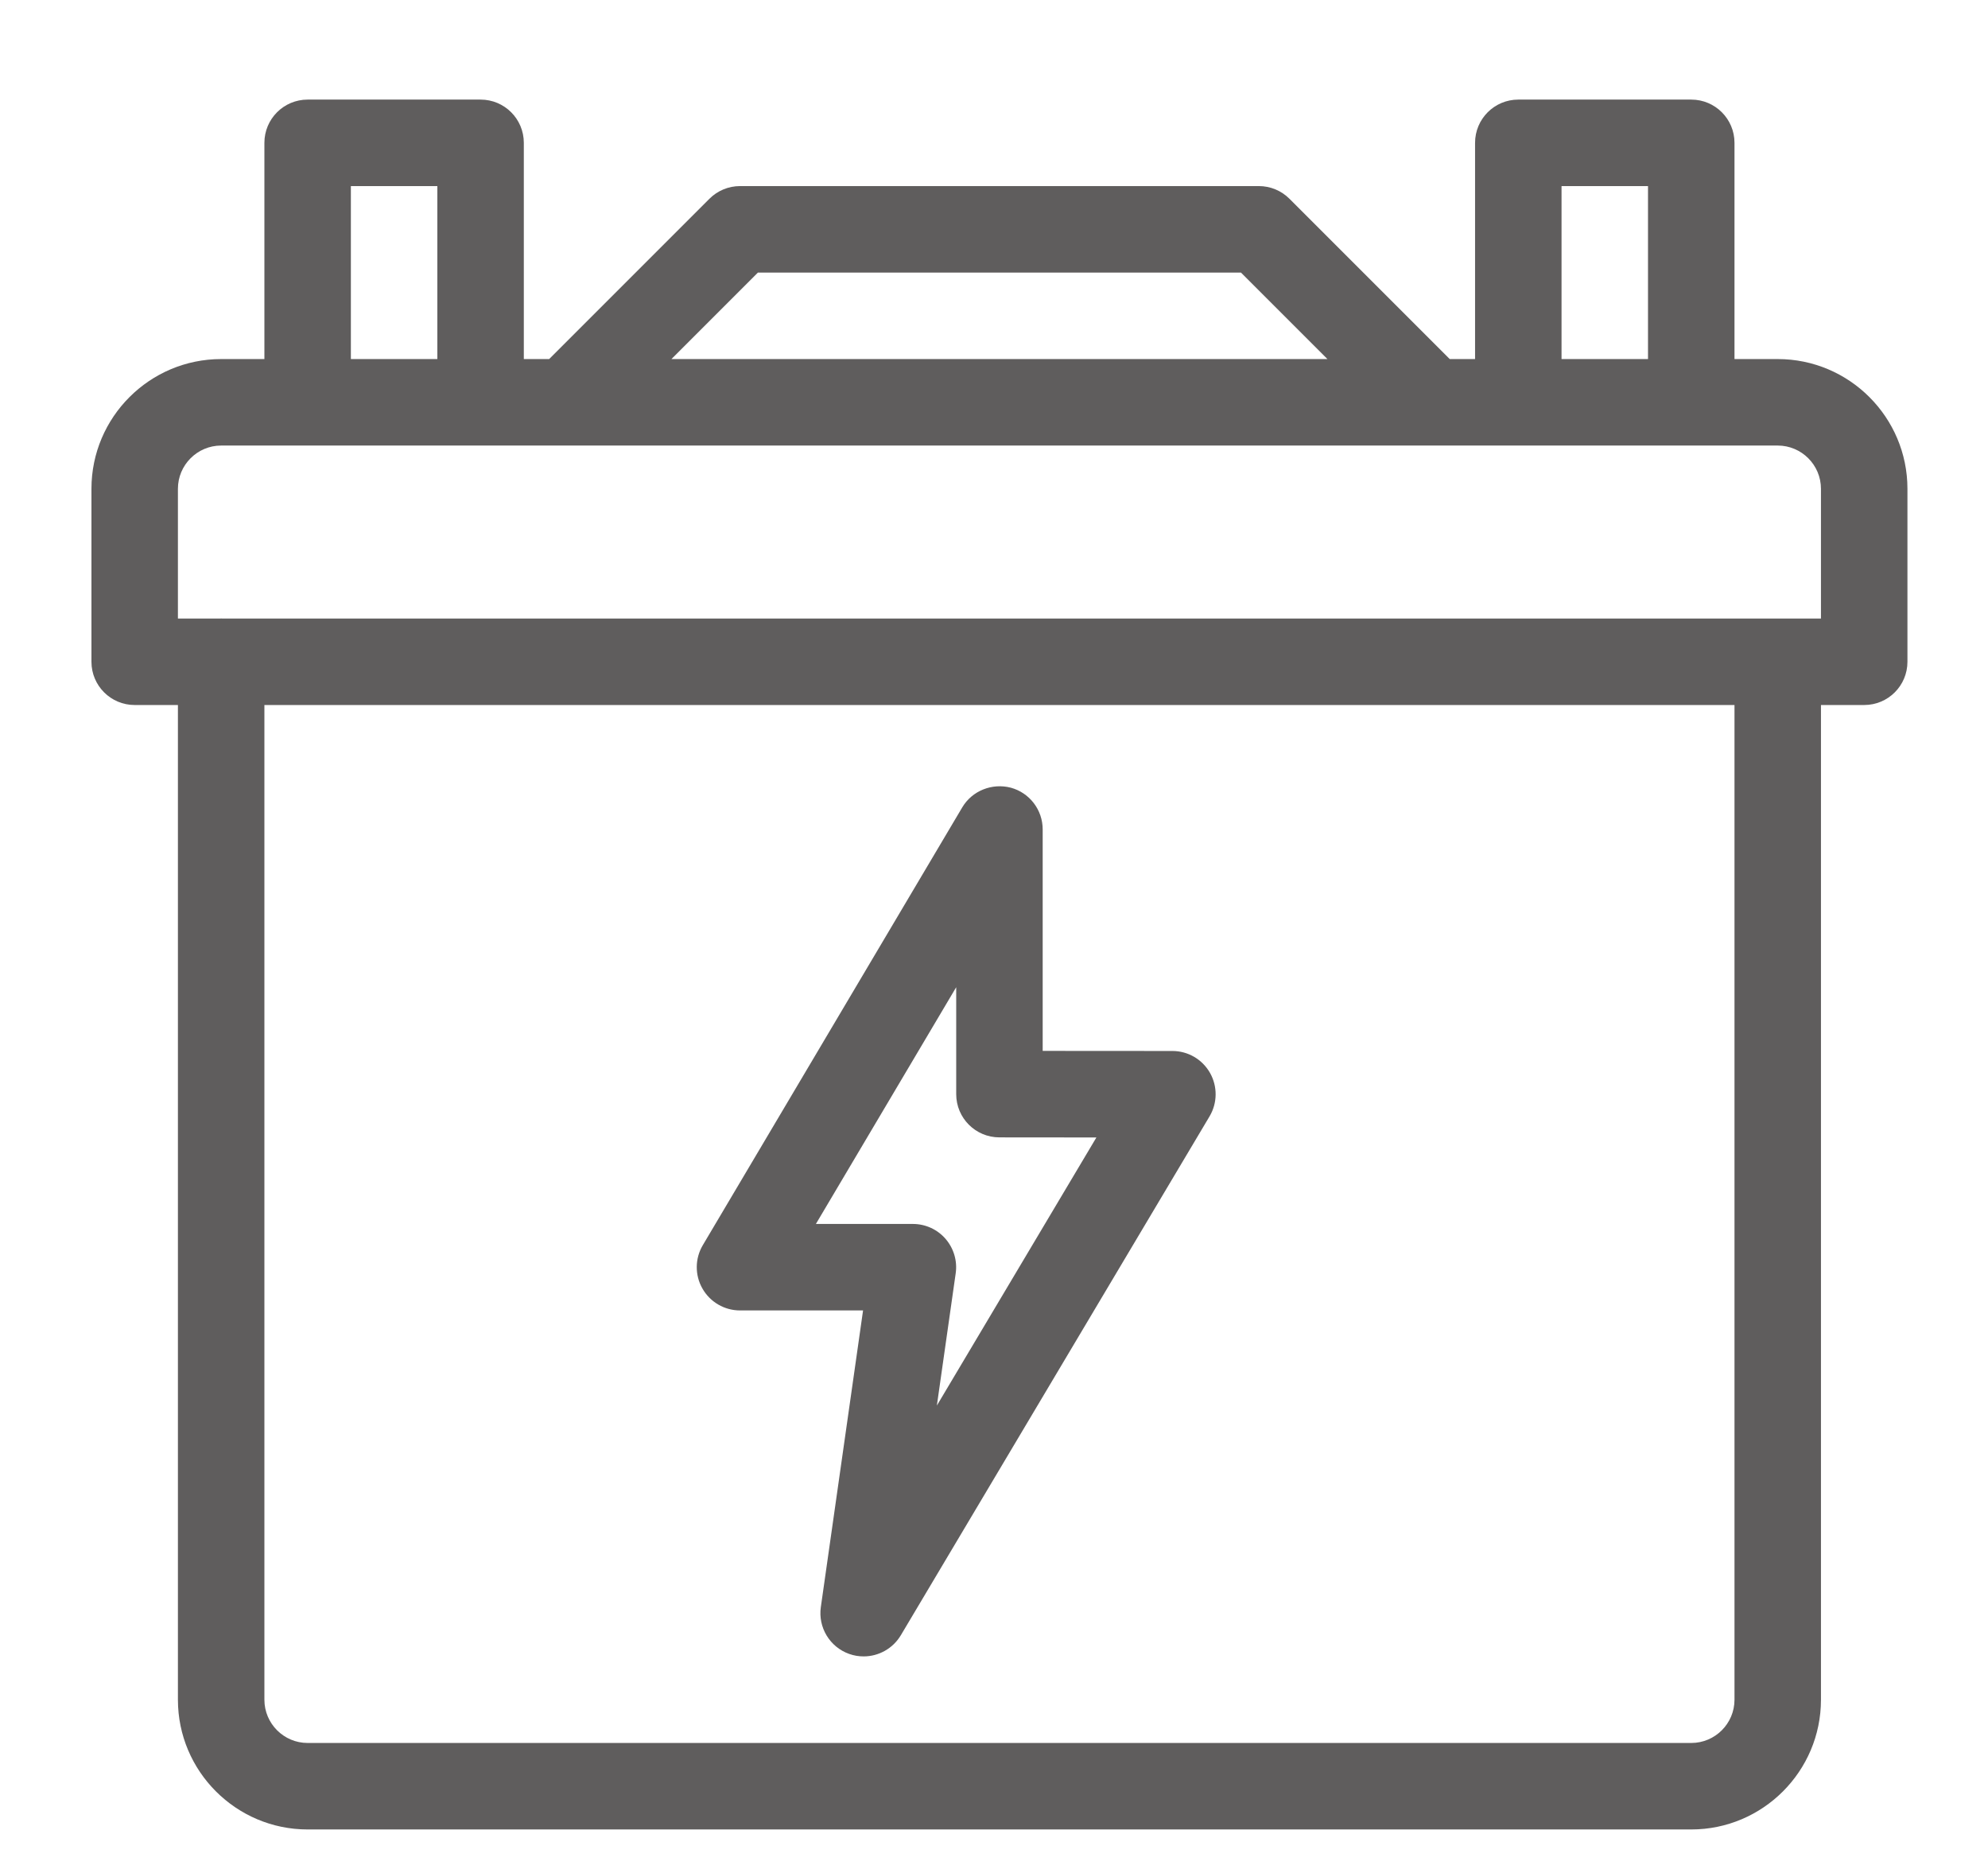
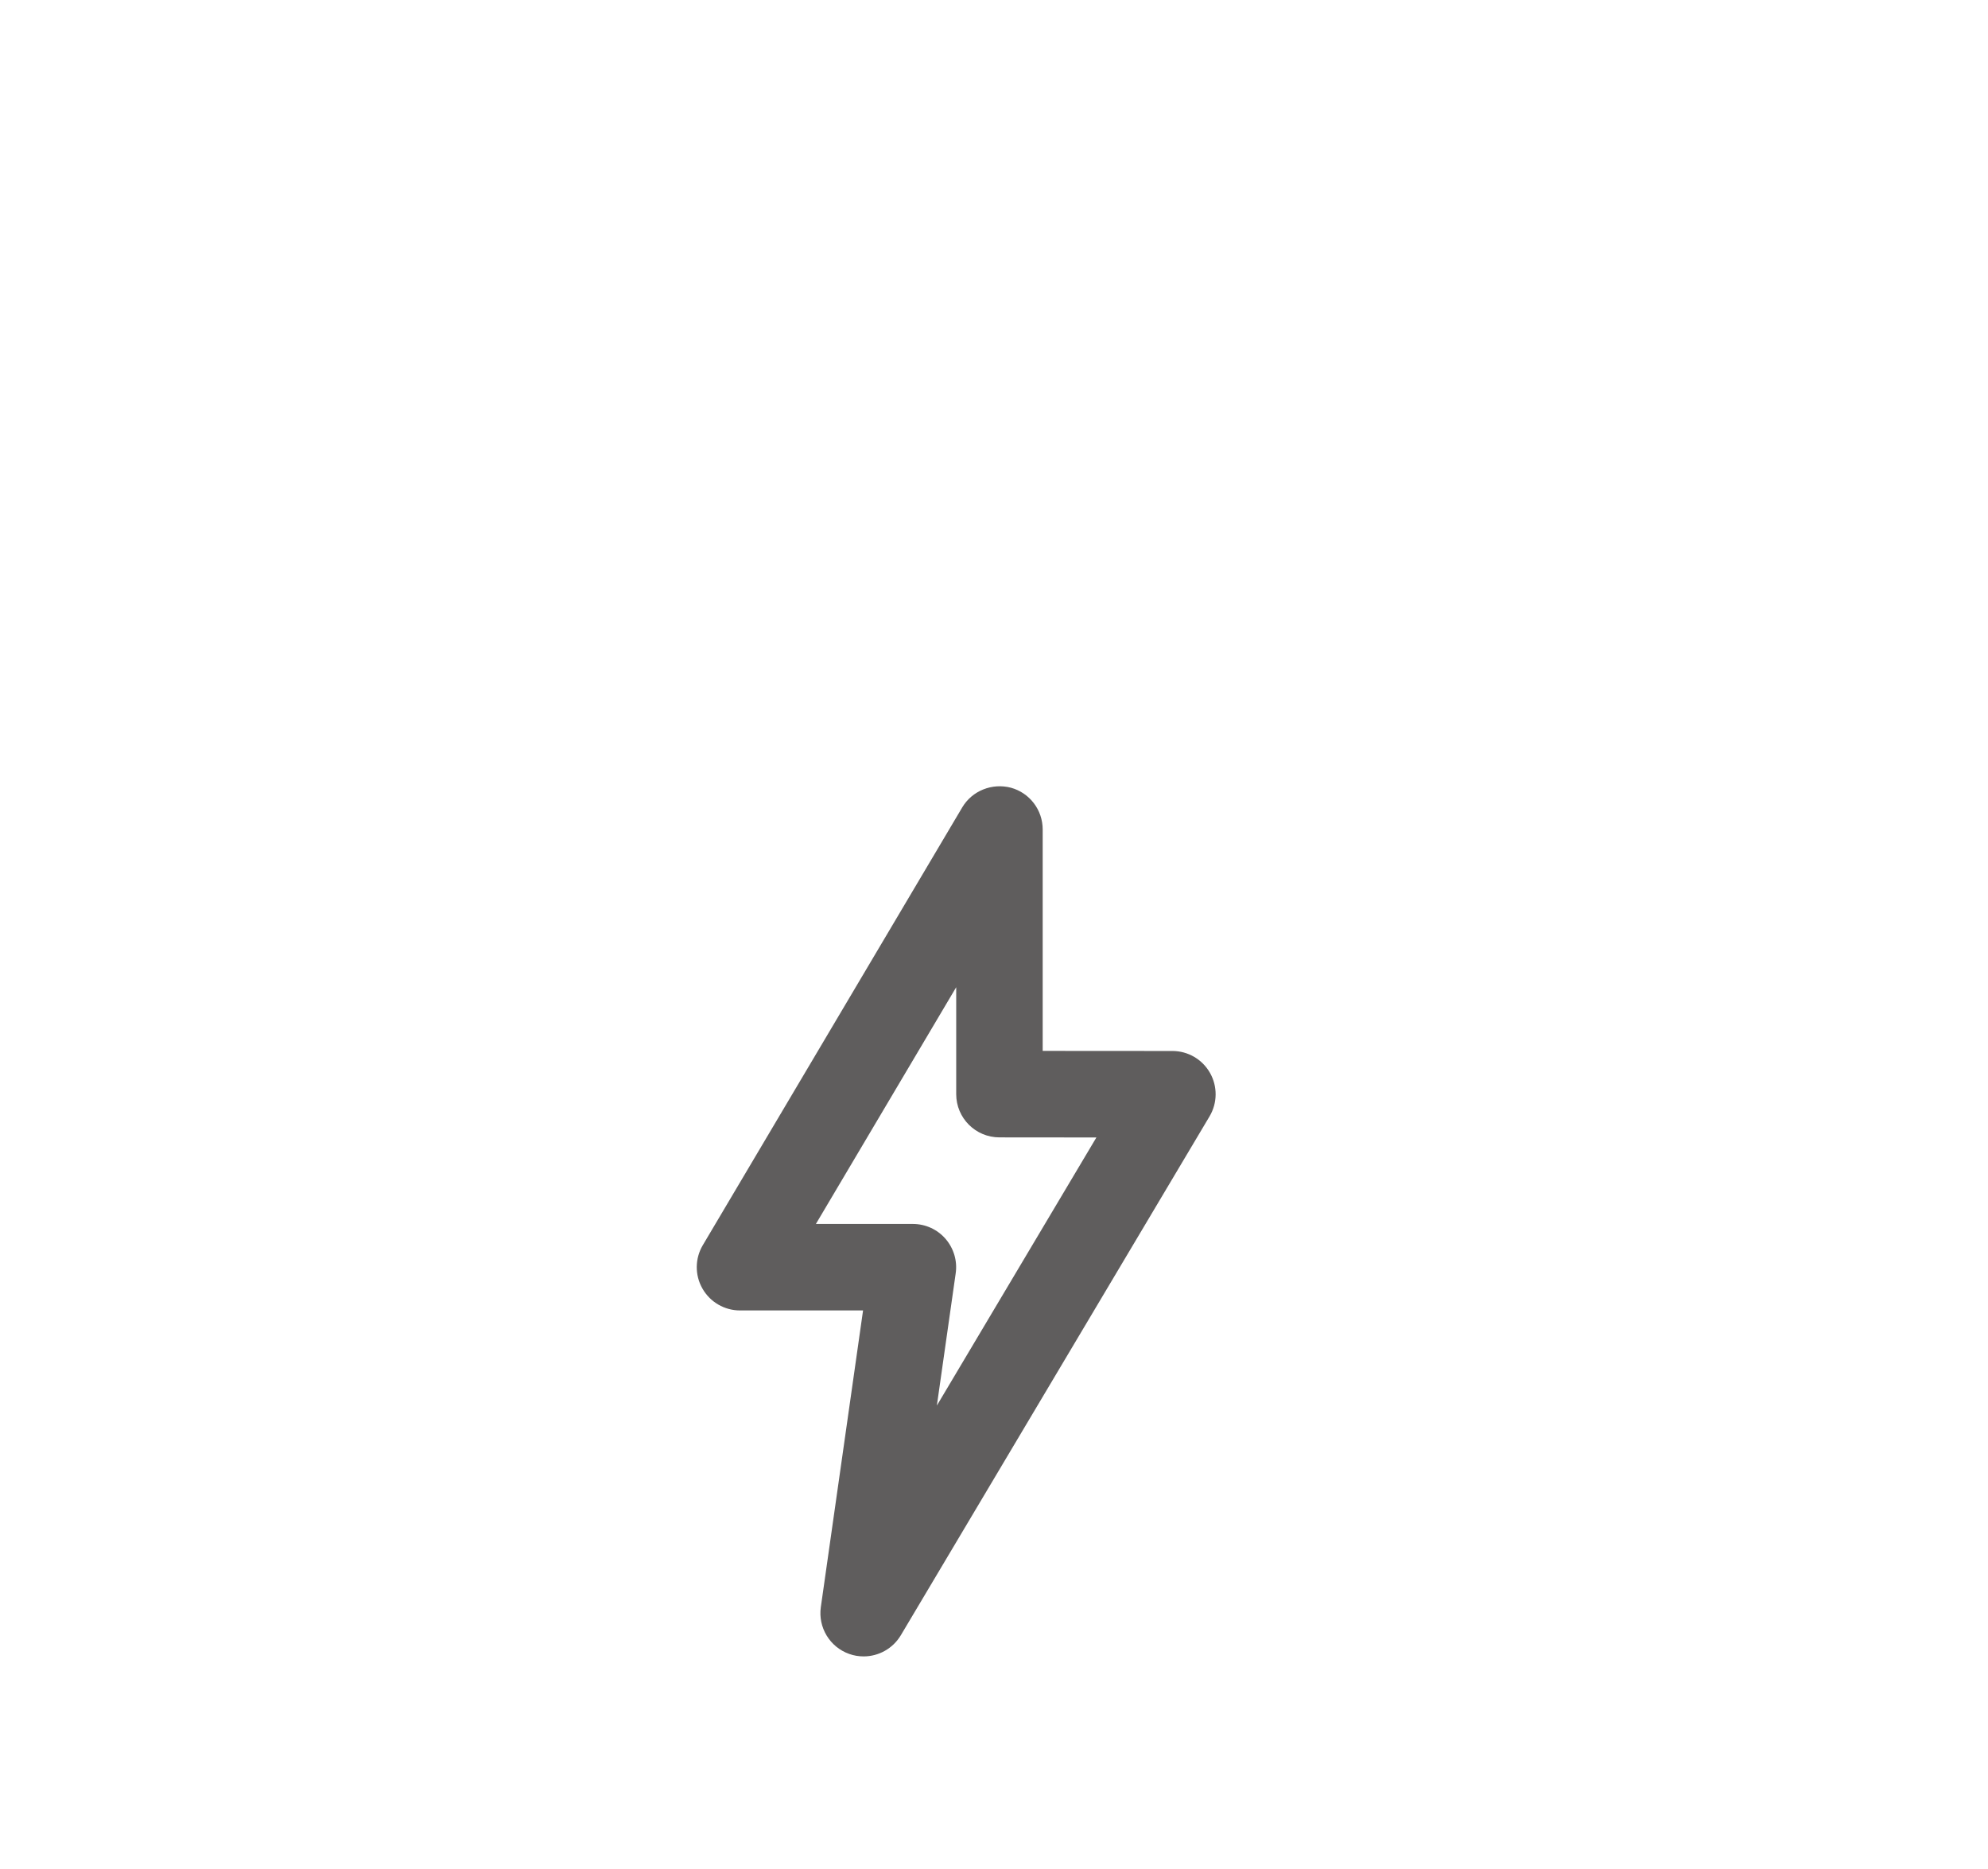
<svg xmlns="http://www.w3.org/2000/svg" version="1.1" id="Layer_1" x="0px" y="0px" width="366px" height="344px" viewBox="0 0 366 344" enable-background="new 0 0 366 344" xml:space="preserve">
  <g>
-     <path fill="#5F5D5D" d="M327.288,66.095h-7.96V26.293c0-4.399-3.561-7.96-7.961-7.96h-31.842c-4.399,0-7.959,3.561-7.959,7.96   v39.802h-4.665l-29.509-29.509c-1.493-1.493-3.514-2.332-5.629-2.332H136.24c-2.114,0-4.136,0.839-5.628,2.332l-29.509,29.509   h-4.665V26.293c0-4.399-3.56-7.96-7.96-7.96H56.637c-4.4,0-7.96,3.561-7.96,7.96v39.802h-7.96   c-13.169,0-23.881,10.713-23.881,23.881v31.842c0,4.399,3.561,7.96,7.96,7.96h7.96V312.88c0,13.169,10.712,23.881,23.881,23.881   h254.73c13.169,0,23.881-10.712,23.881-23.881V129.777h7.961c4.399,0,7.96-3.561,7.96-7.96V89.976   C351.169,76.808,340.457,66.095,327.288,66.095z M287.486,34.254h15.92v31.841h-15.92V34.254z M139.536,50.174h88.932   l15.921,15.921H123.616L139.536,50.174z M64.598,34.254h15.92v31.841h-15.92V34.254z M319.328,312.88   c0,4.385-3.568,7.961-7.961,7.961H56.637c-4.392,0-7.96-3.576-7.96-7.961V129.777h270.651V312.88z M335.248,113.856H40.793   c-0.027,0-0.05-0.016-0.077-0.016c-0.027,0-0.05,0.016-0.077,0.016h-7.883V89.976c0-4.384,3.568-7.96,7.96-7.96h286.571   c4.392,0,7.96,3.576,7.96,7.96V113.856z" />
    <path fill="#5F5D5D" d="M136.24,241.222h22.653l-7.774,54.603c-0.536,3.747,1.656,7.37,5.232,8.629   c0.871,0.312,1.765,0.451,2.651,0.451c2.744,0,5.372-1.431,6.841-3.887l56.842-95.523c1.461-2.457,1.492-5.52,0.077-8.008   c-1.414-2.487-4.05-4.026-6.918-4.026l-23.881-0.016v-40.766c0-3.591-2.395-6.731-5.854-7.681   c-3.452-0.901-7.129,0.545-8.956,3.623l-47.762,80.583c-1.461,2.456-1.485,5.519-0.07,7.991   C130.736,239.683,133.38,241.222,136.24,241.222z M176.042,181.722v19.683c0,4.4,3.56,7.961,7.96,7.961l17.849,0.016   l-29.369,49.348l3.467-24.348c0.327-2.285-0.358-4.586-1.874-6.344c-1.508-1.741-3.7-2.736-6.009-2.736H150.21L176.042,181.722z" />
  </g>
</svg>